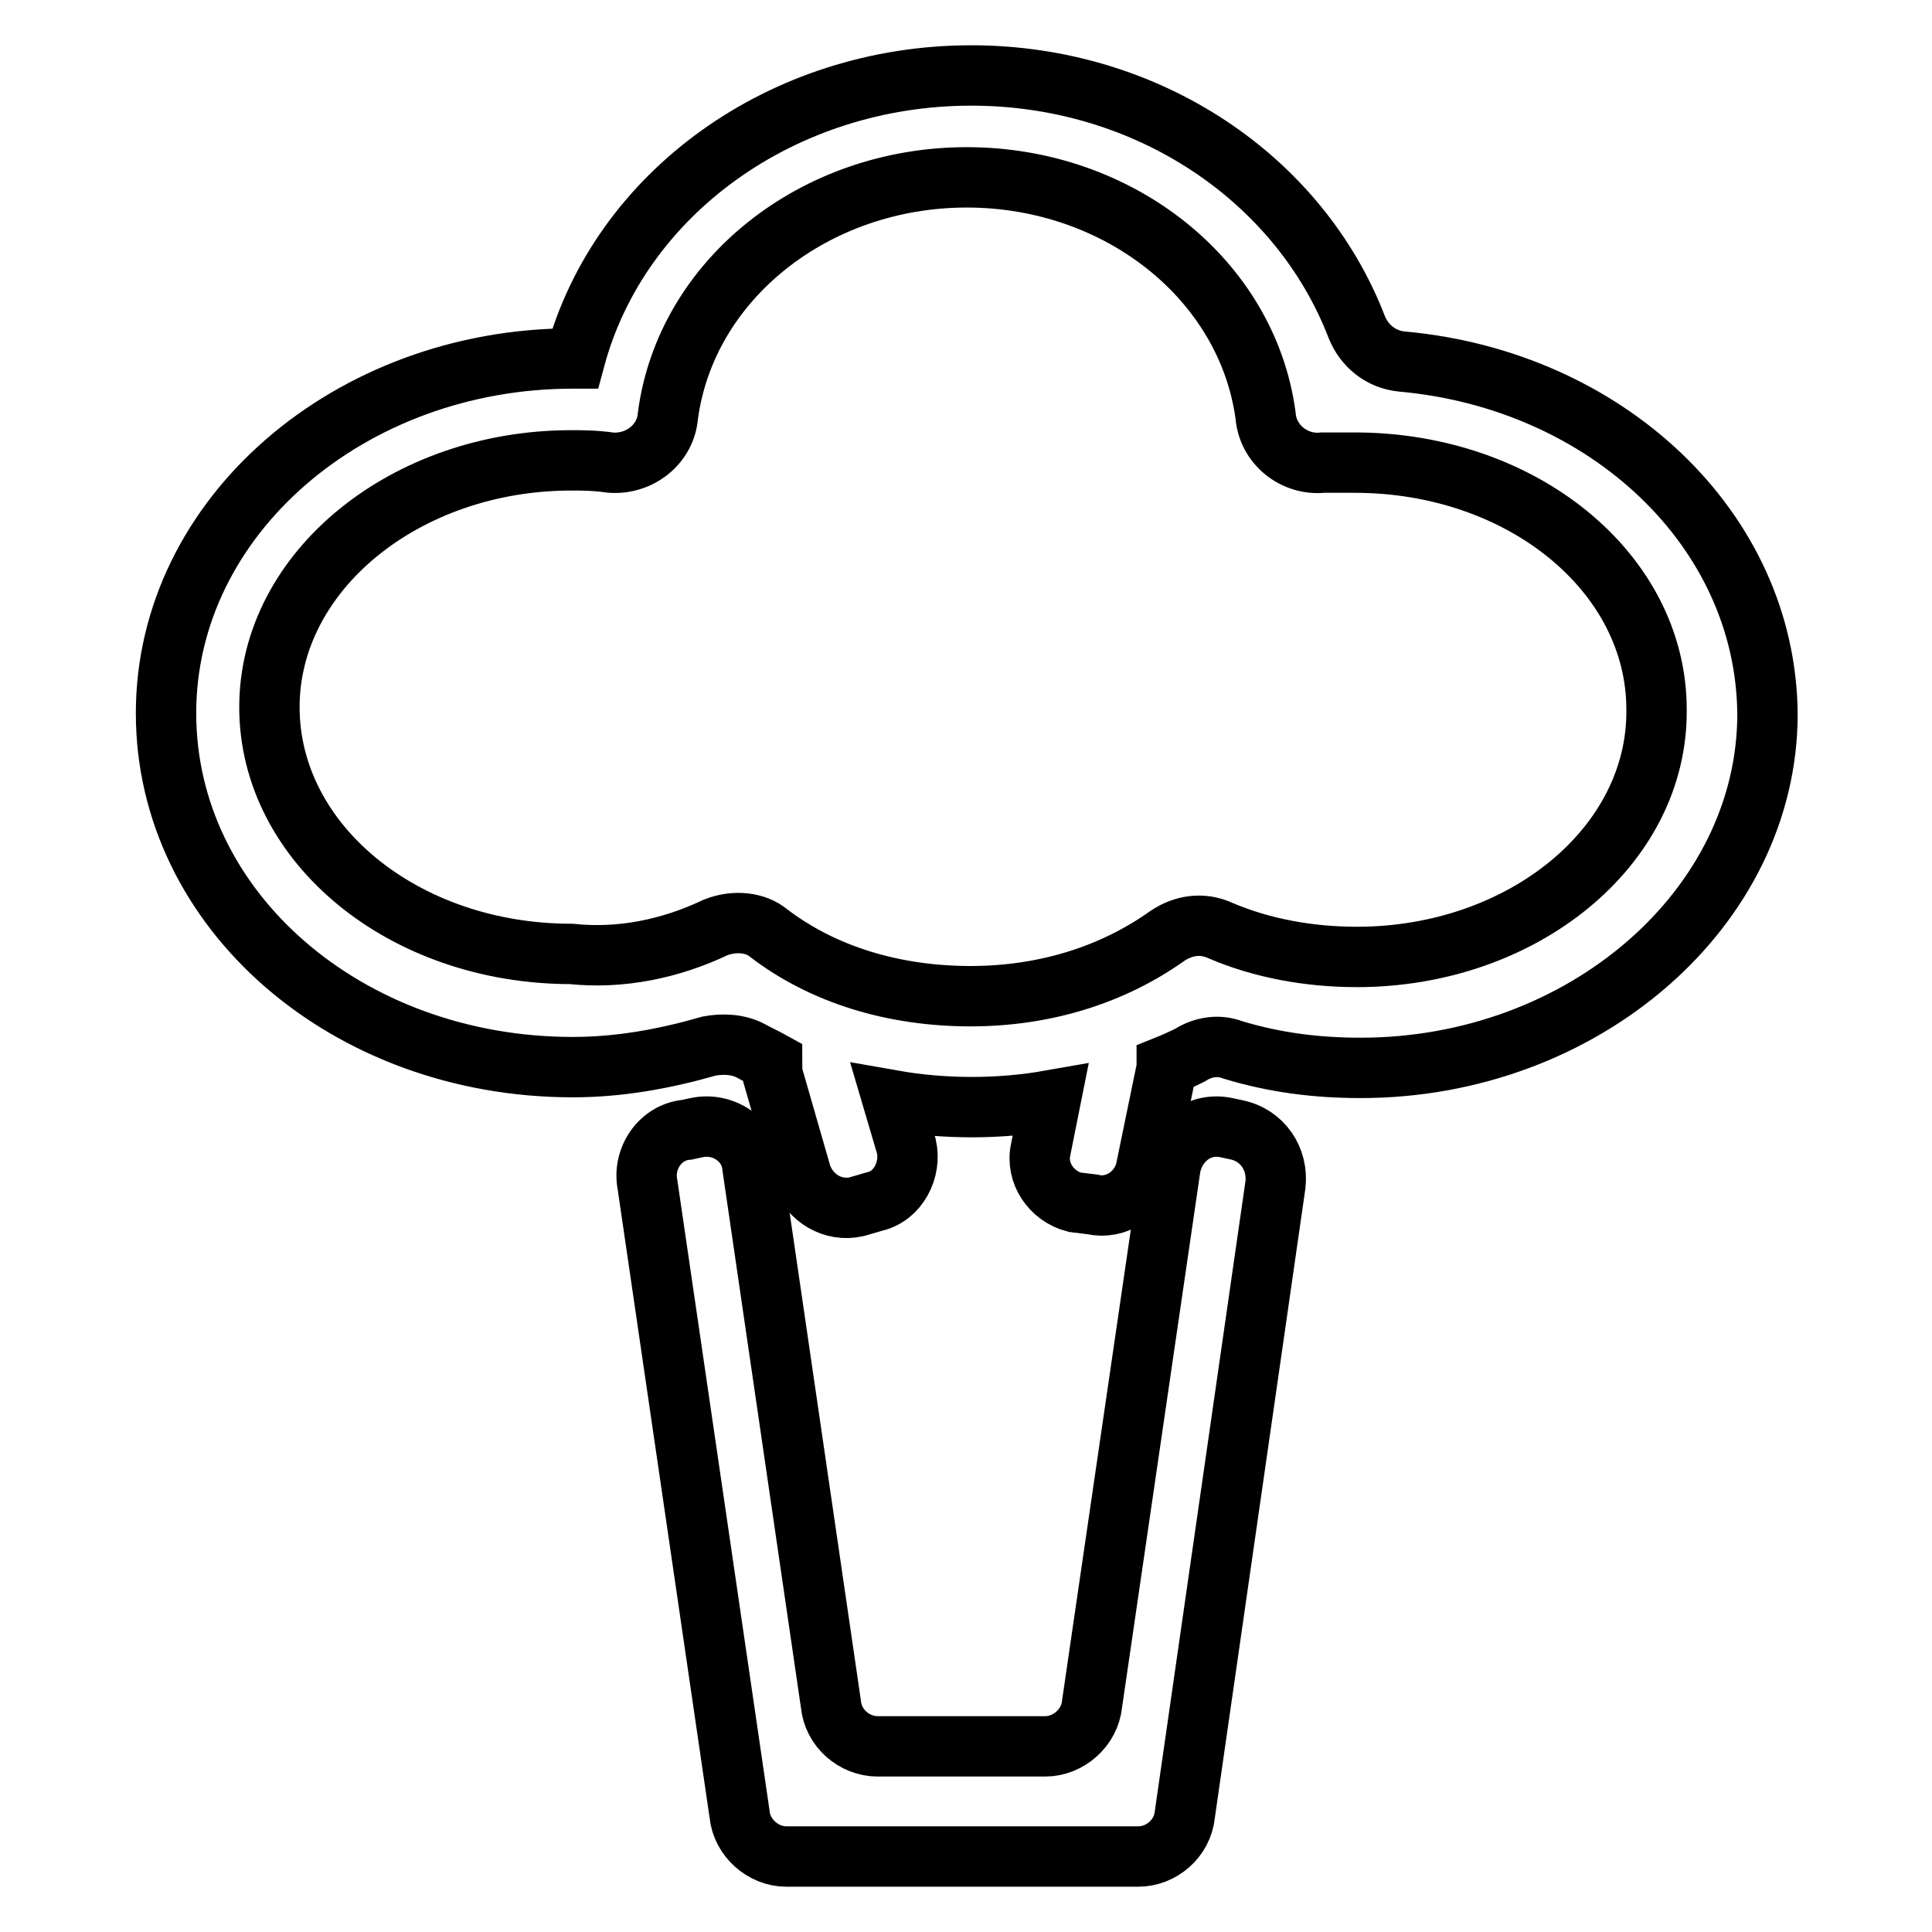
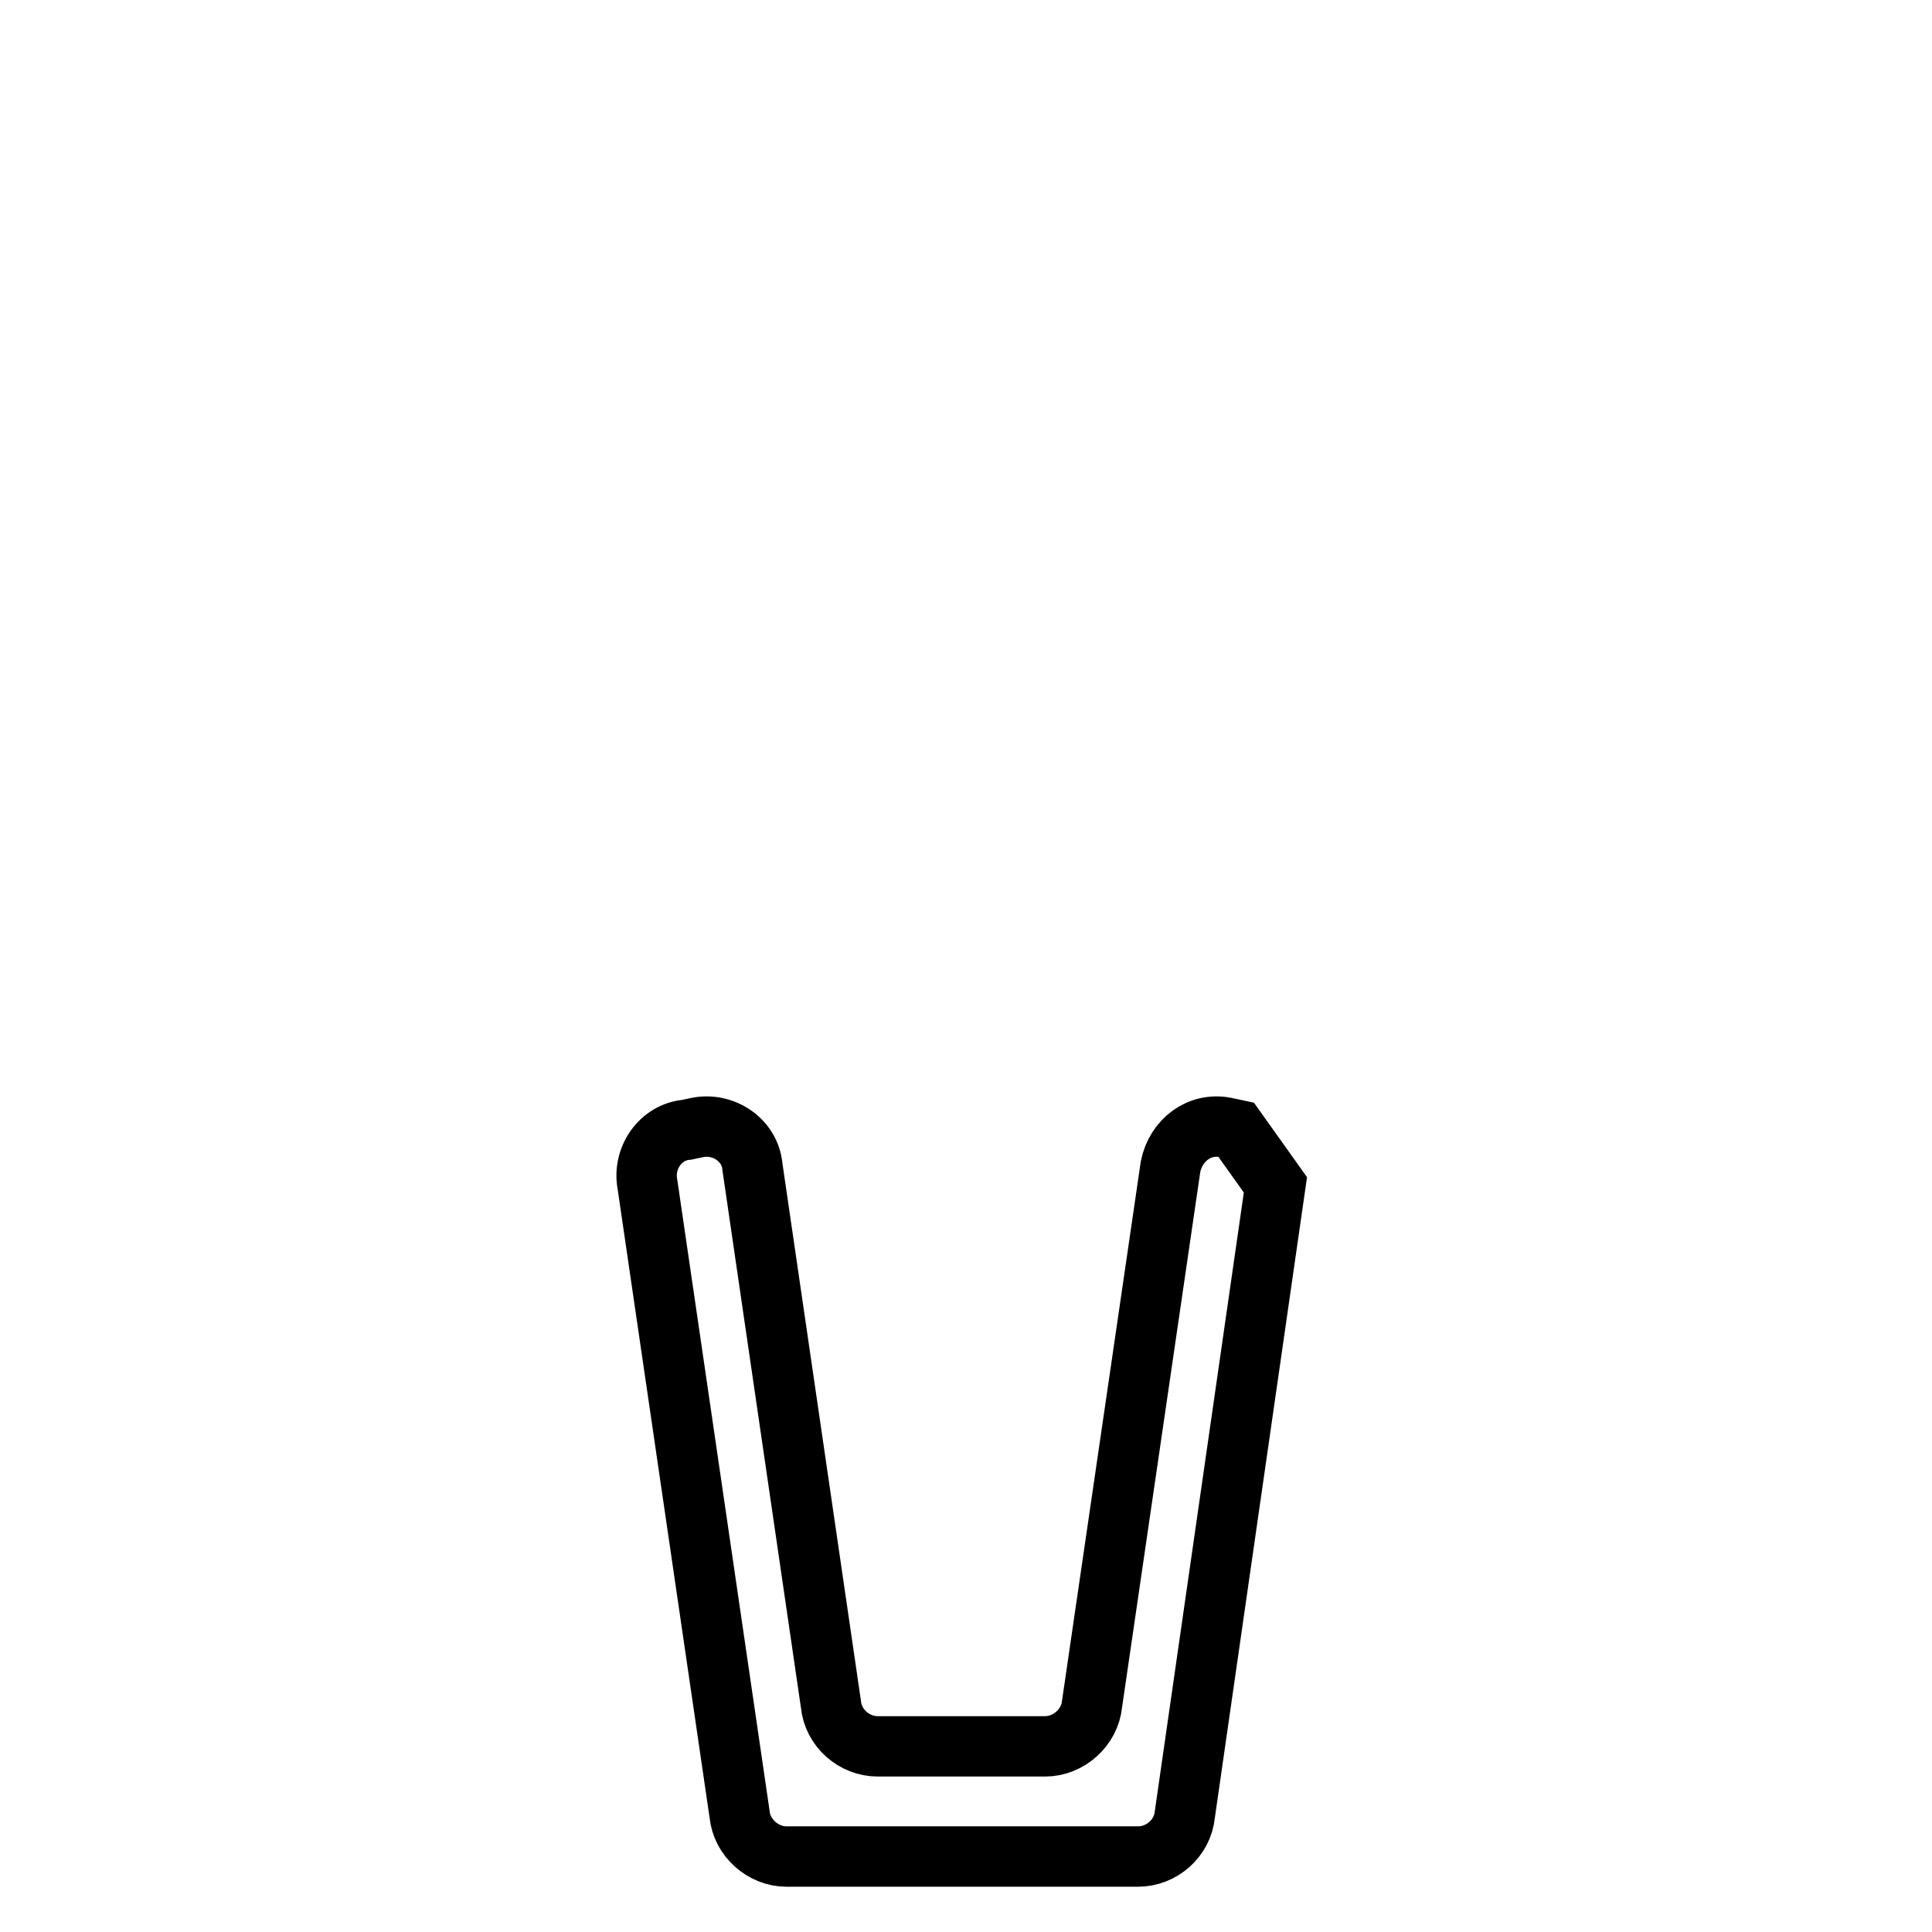
<svg xmlns="http://www.w3.org/2000/svg" version="1.1" x="0px" y="0px" viewBox="0 0 256 256" enable-background="new 0 0 256 256" xml:space="preserve">
  <g>
-     <path stroke-width="8" fill-opacity="0" stroke="#000000" d="M185.7,47.9c-2.8-0.3-4.9-2.1-5.9-4.5C172.2,23.6,152,10,128.7,10c-25,0-46.6,15.6-52.5,37.5h-0.3 C46.4,47.5,22,68.4,22,94.5s24,46.9,53.9,46.9c6.2,0,12.2-1.1,18.1-2.8c1.7-0.3,3.8-0.3,5.6,0.7c0.9,0.5,1.8,0.9,2.7,1.4 c0,0.6,0,1.2,0.1,1.8l3.8,13.2c1.1,3.1,4.2,4.9,7.3,4.2l2.4-0.7c3.1-0.7,4.9-4.2,4.2-7.3l-1.8-6.1c3.4,0.6,6.9,0.9,10.5,0.9 c3.5,0,7-0.3,10.4-0.9l-1.3,6.5c-0.7,3.1,1.4,6.2,4.5,7l2.4,0.3c3.1,0.7,6.2-1.4,7-4.5l2.8-13.6c0-0.1,0-0.2,0-0.3 c1-0.4,2.1-0.9,3.1-1.4c1.7-1.1,3.8-1.4,5.6-0.7c5.6,1.7,11.1,2.4,17,2.4c29.5,0,53.9-21.2,53.9-46.9 C234,70.1,212.8,50.3,185.7,47.9L185.7,47.9z M179.8,126.8c-6.2,0-12.5-1.1-18.1-3.5c-2.4-1.1-4.9-0.7-7,0.7 c-7.3,5.2-16.3,8-26.1,8c-10.1,0-19.5-2.8-26.8-8.4c-1.7-1.4-4.5-1.7-7-0.7c-5.9,2.8-12.5,4.2-19.1,3.5c-22.2,0-40-14.6-40-32.7 c0-18.1,18.1-32.7,40-32.7c1.4,0,3.1,0,5.2,0.3c3.8,0.3,7.3-2.4,7.6-6.2c2.4-18.1,19.5-31.6,39.6-31.6c20.2,0,37.2,13.6,39.6,31.6 c0.3,3.8,3.8,6.6,7.6,6.2h4.2c22.2,0,40,14.6,40,32.7C219.7,112.2,201.7,126.8,179.8,126.8L179.8,126.8z" />
-     <path stroke-width="8" fill-opacity="0" stroke="#000000" d="M163.8,149.7l-1.4-0.3c-3.5-0.7-6.6,1.7-7.3,5.2l-10.4,71.2c-0.3,3.1-3.1,5.6-6.2,5.6h-22.2 c-3.1,0-5.9-2.4-6.2-5.6l-10.4-71.2c-0.3-3.5-3.8-5.9-7.3-5.2l-1.4,0.3c-3.5,0.3-5.9,3.8-5.2,7.3l12.2,83.4 c0.3,3.1,3.1,5.6,6.2,5.6h46.6c3.1,0,5.9-2.4,6.2-5.6L169,157C169.4,153.6,167.3,150.4,163.8,149.7z" />
+     <path stroke-width="8" fill-opacity="0" stroke="#000000" d="M163.8,149.7l-1.4-0.3c-3.5-0.7-6.6,1.7-7.3,5.2l-10.4,71.2c-0.3,3.1-3.1,5.6-6.2,5.6h-22.2 c-3.1,0-5.9-2.4-6.2-5.6l-10.4-71.2c-0.3-3.5-3.8-5.9-7.3-5.2l-1.4,0.3c-3.5,0.3-5.9,3.8-5.2,7.3l12.2,83.4 c0.3,3.1,3.1,5.6,6.2,5.6h46.6c3.1,0,5.9-2.4,6.2-5.6L169,157z" />
  </g>
</svg>